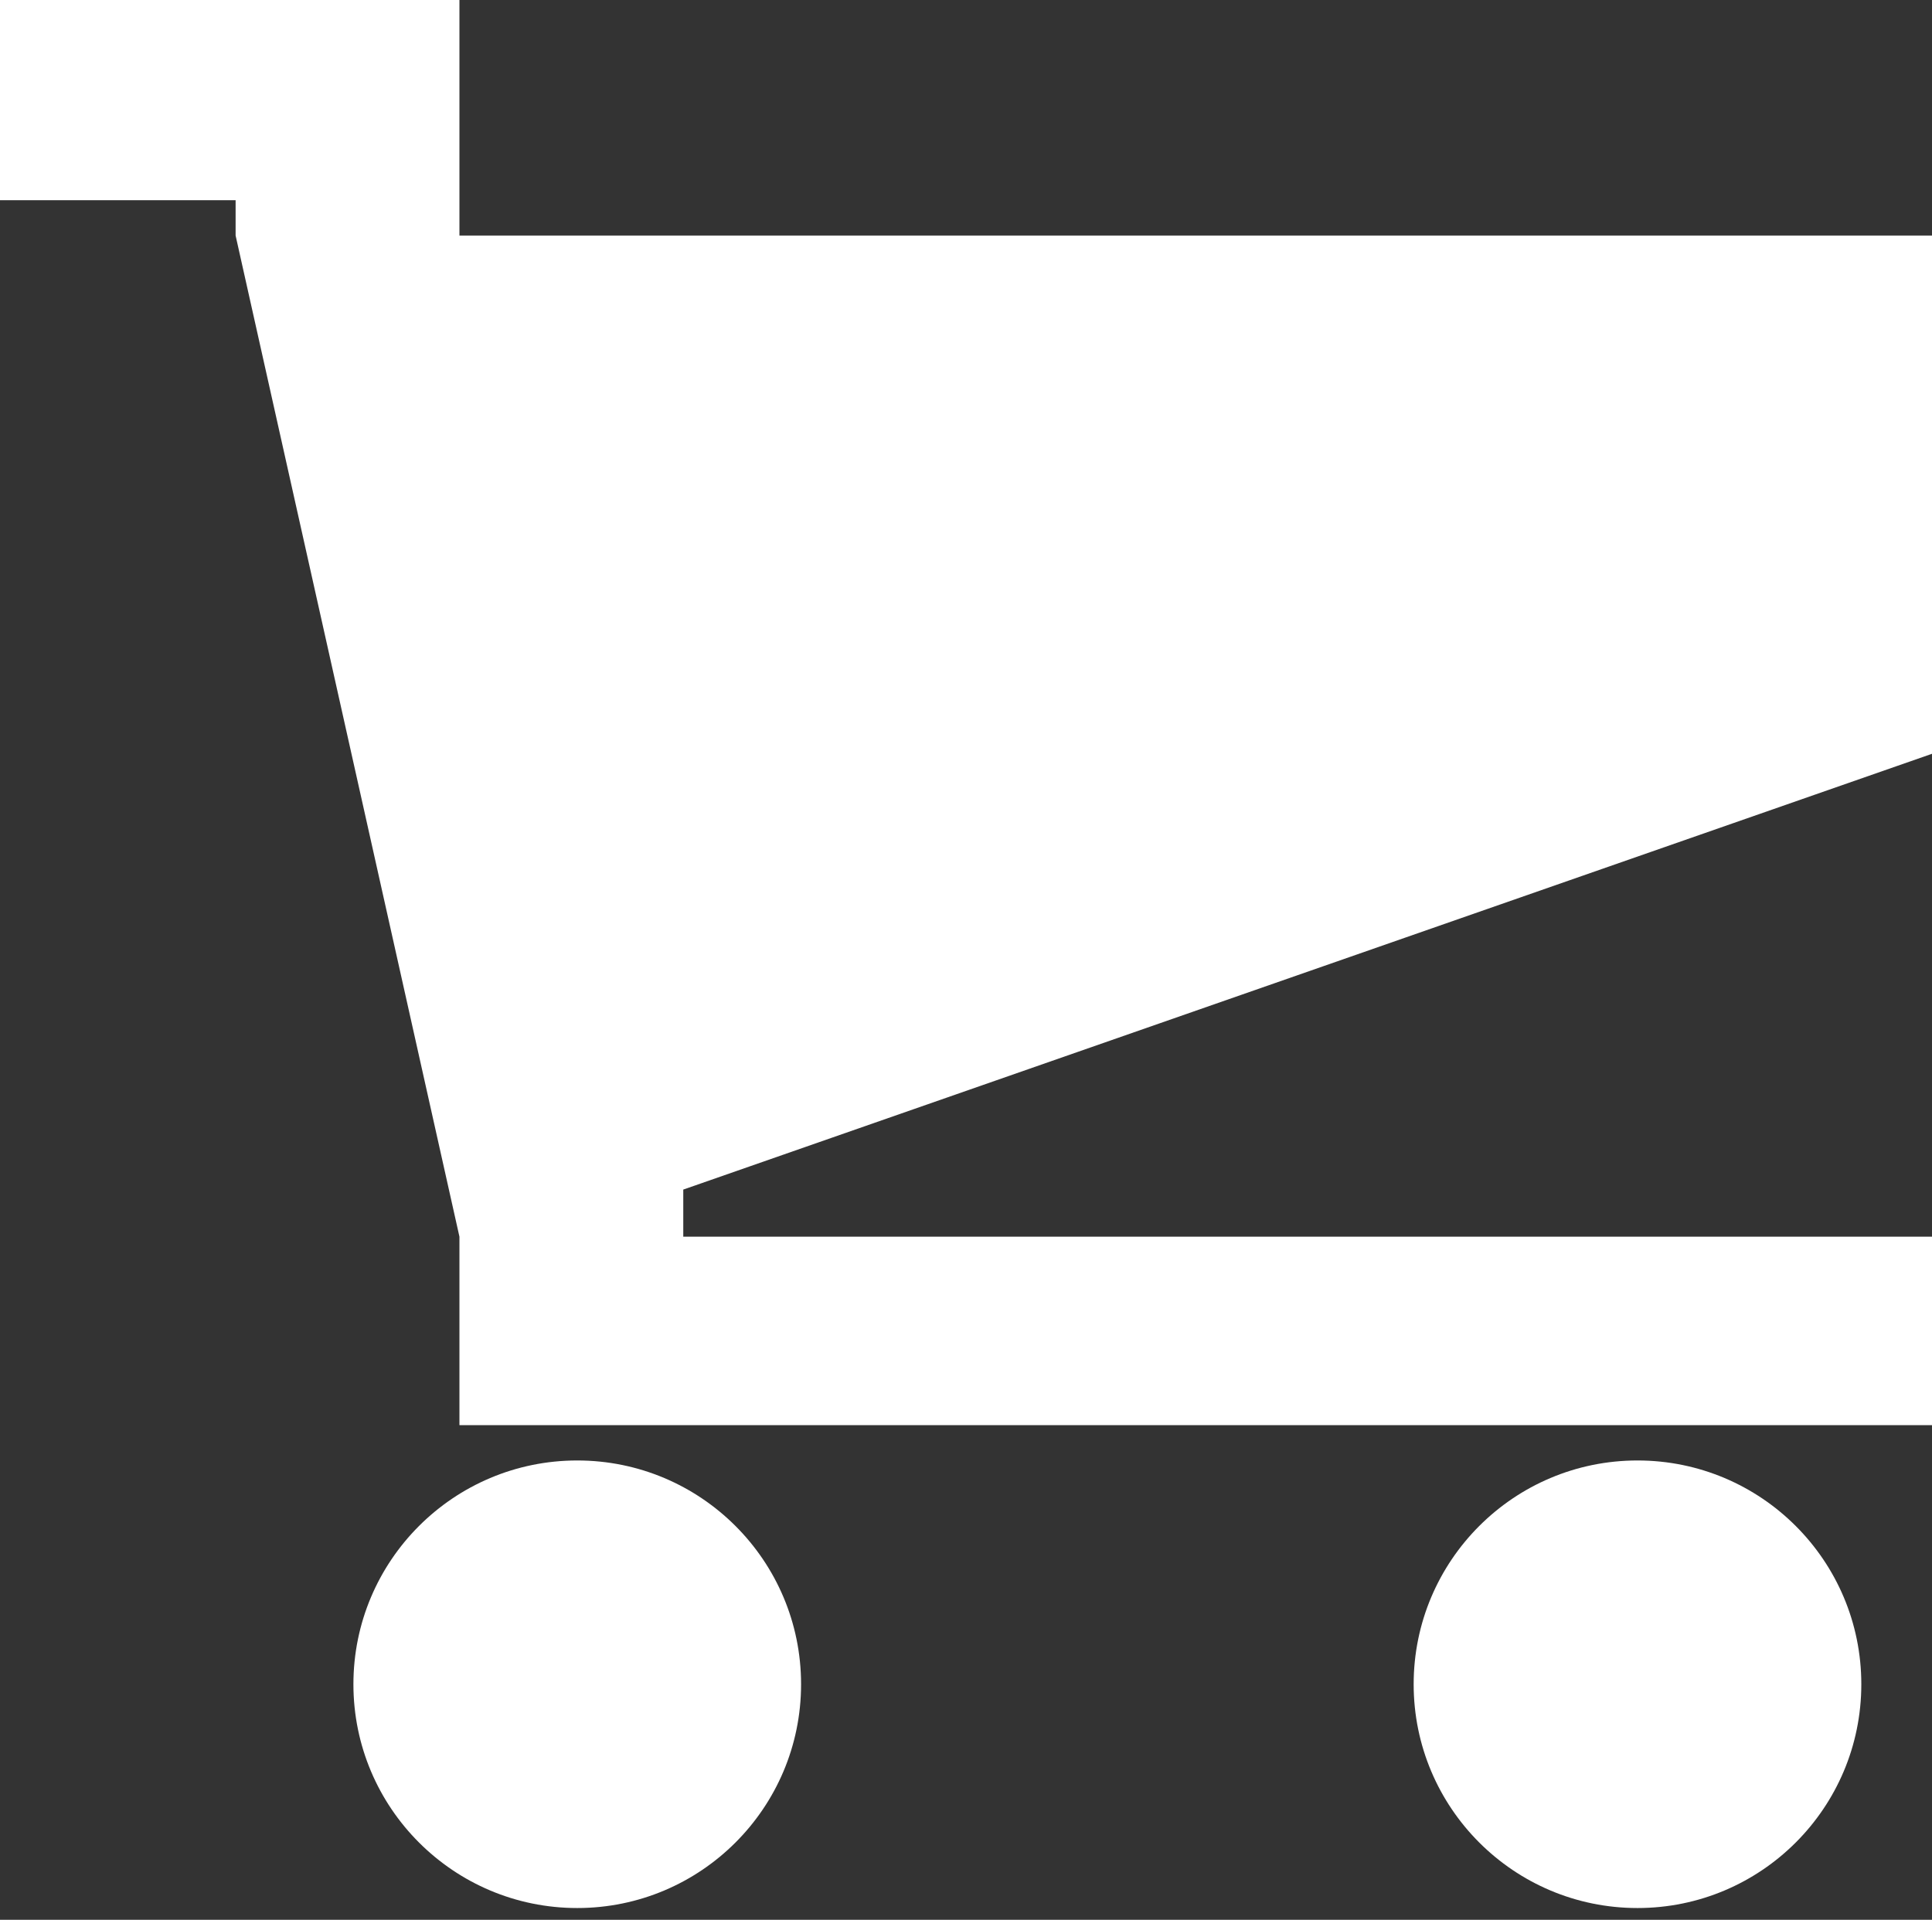
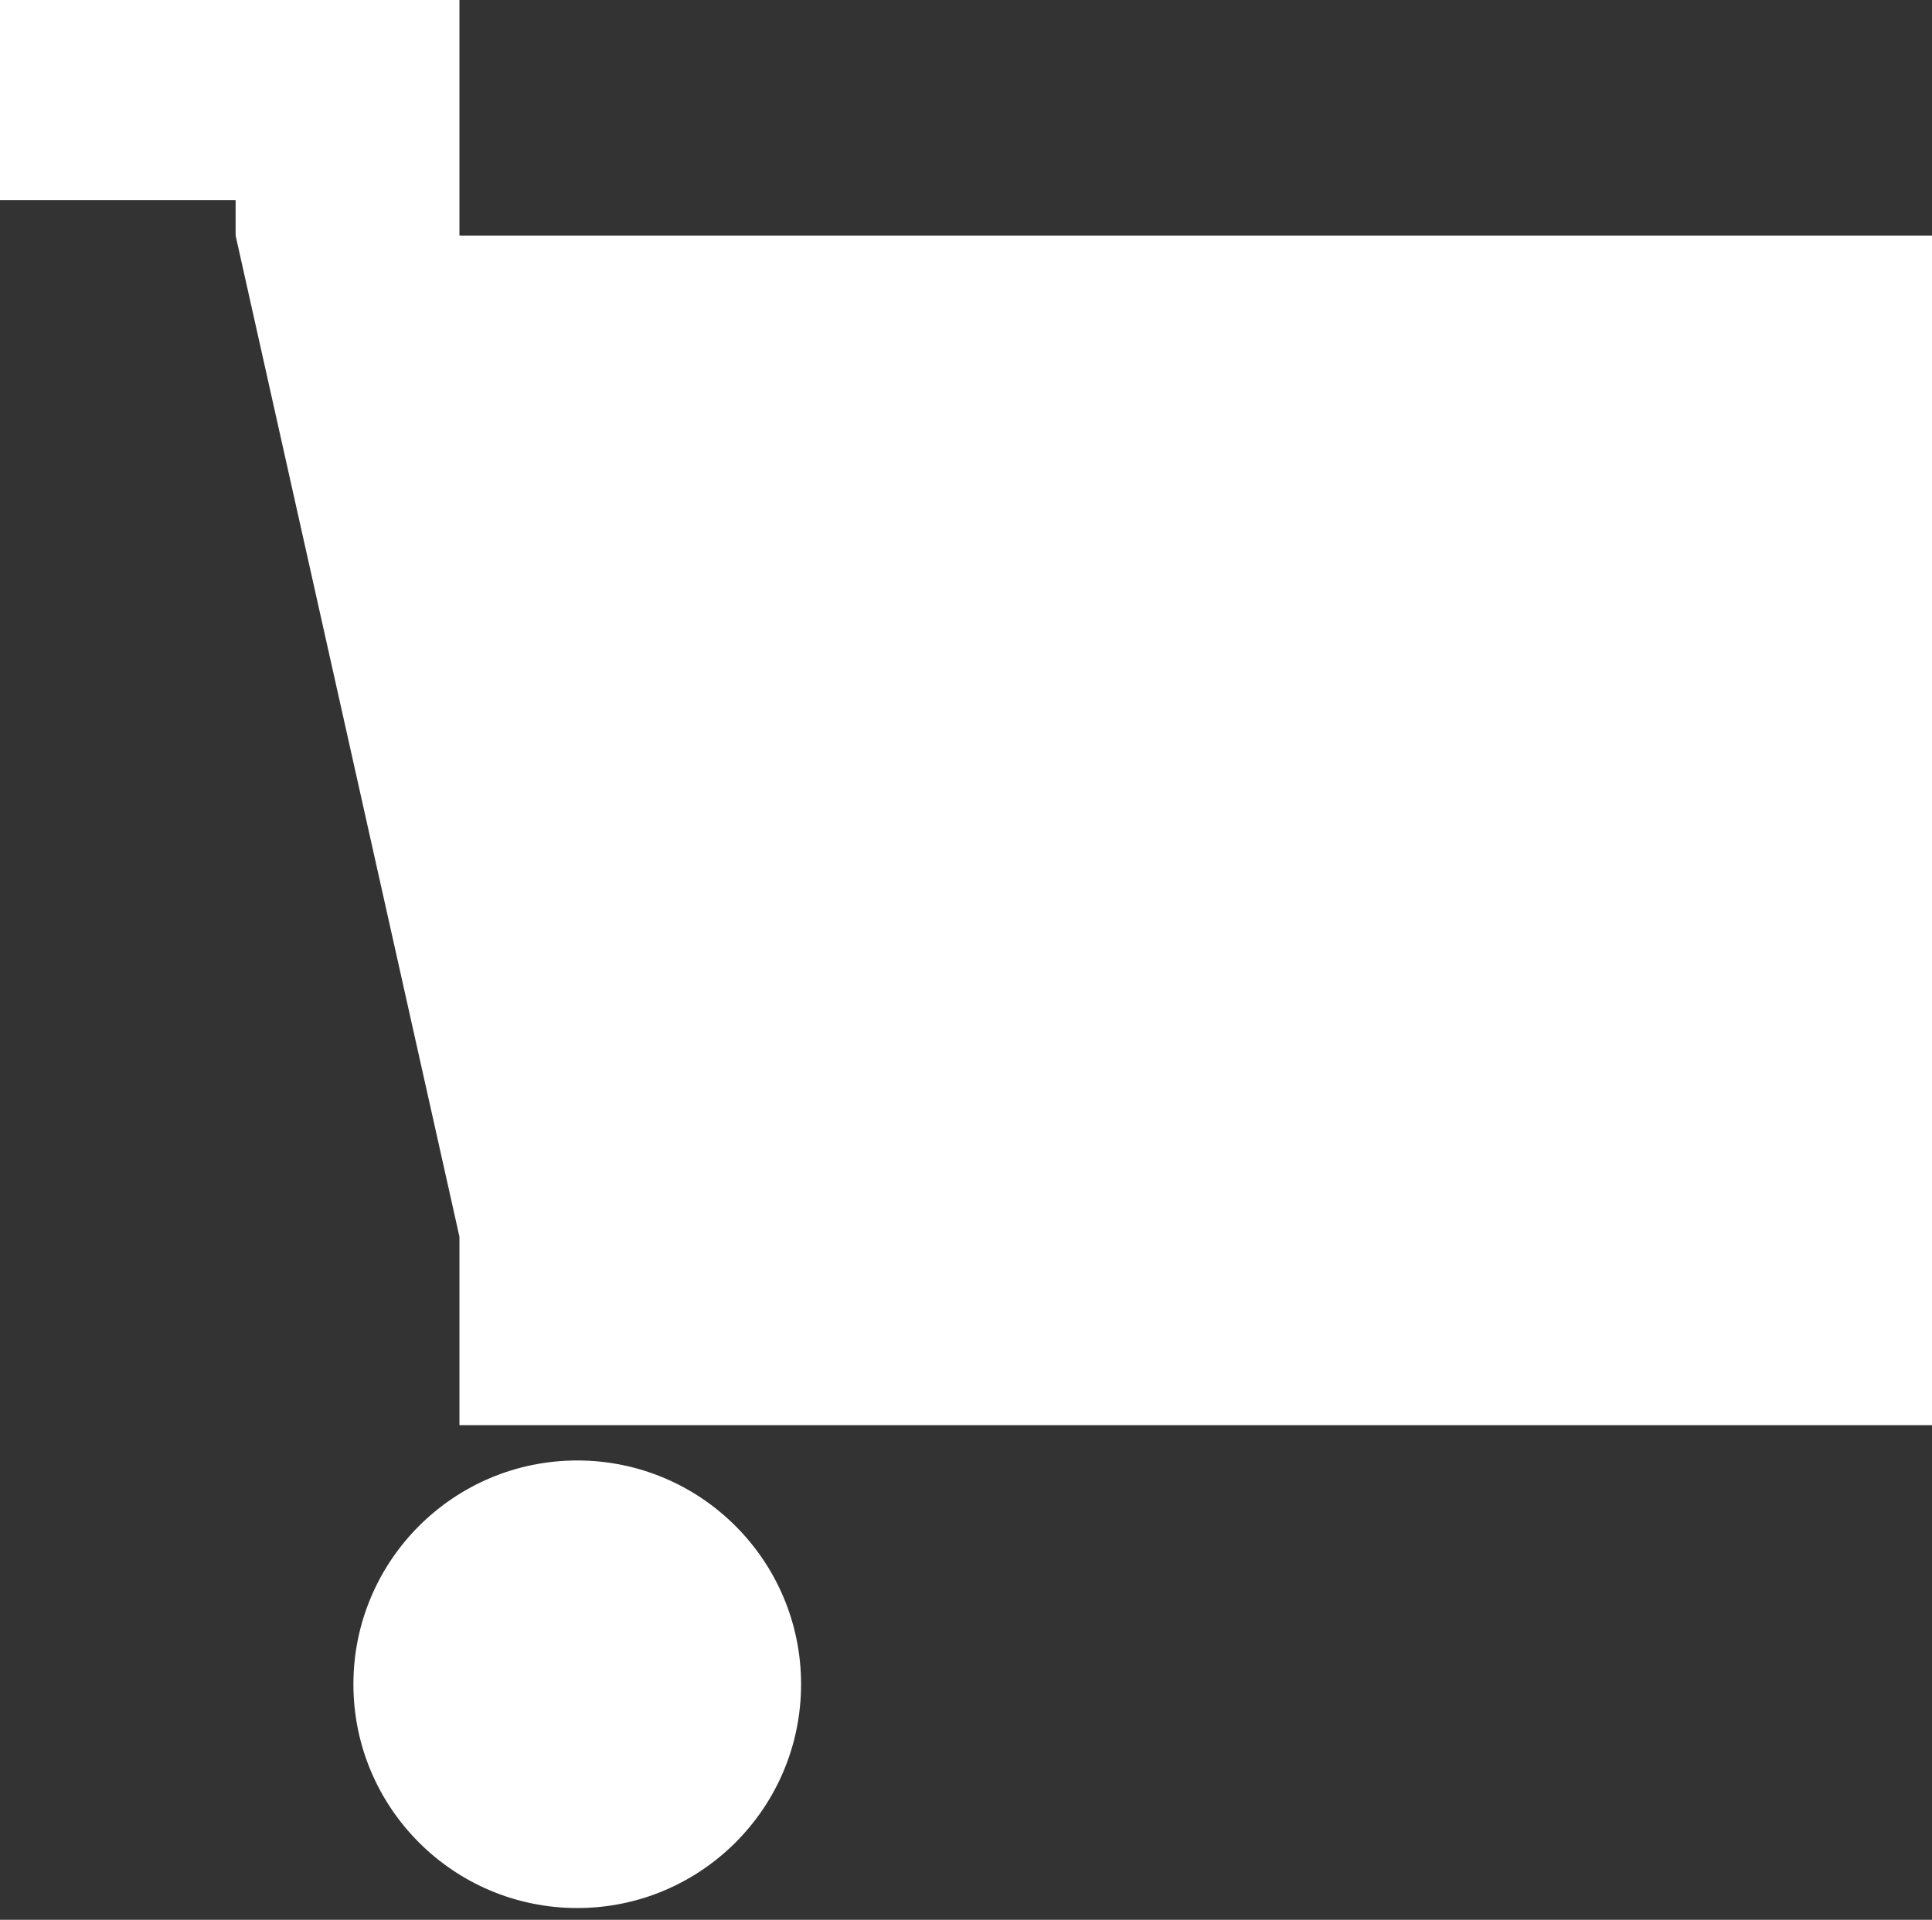
<svg xmlns="http://www.w3.org/2000/svg" viewBox="0 0 16.4 16.3" enable-background="new 0 0 16.4 16.3">
  <rect x="0" y="0" width="16.4" height="16.3" fill="#333333" stroke="none" />
  <g fill="#fff">
    <circle cx="4.9" cy="14.3" r="1.9" />
-     <circle cx="13.9" cy="14.3" r="1.9" />
-     <path d="M16.4 6.4V2H3.9V0H0v1.7h2V2l1.9 8.5v1.6h12.5v-1.6H5.8v-.4z" />
+     <path d="M16.4 6.4V2H3.9V0H0v1.7h2V2l1.9 8.5v1.6h12.5v-1.6v-.4z" />
  </g>
</svg>